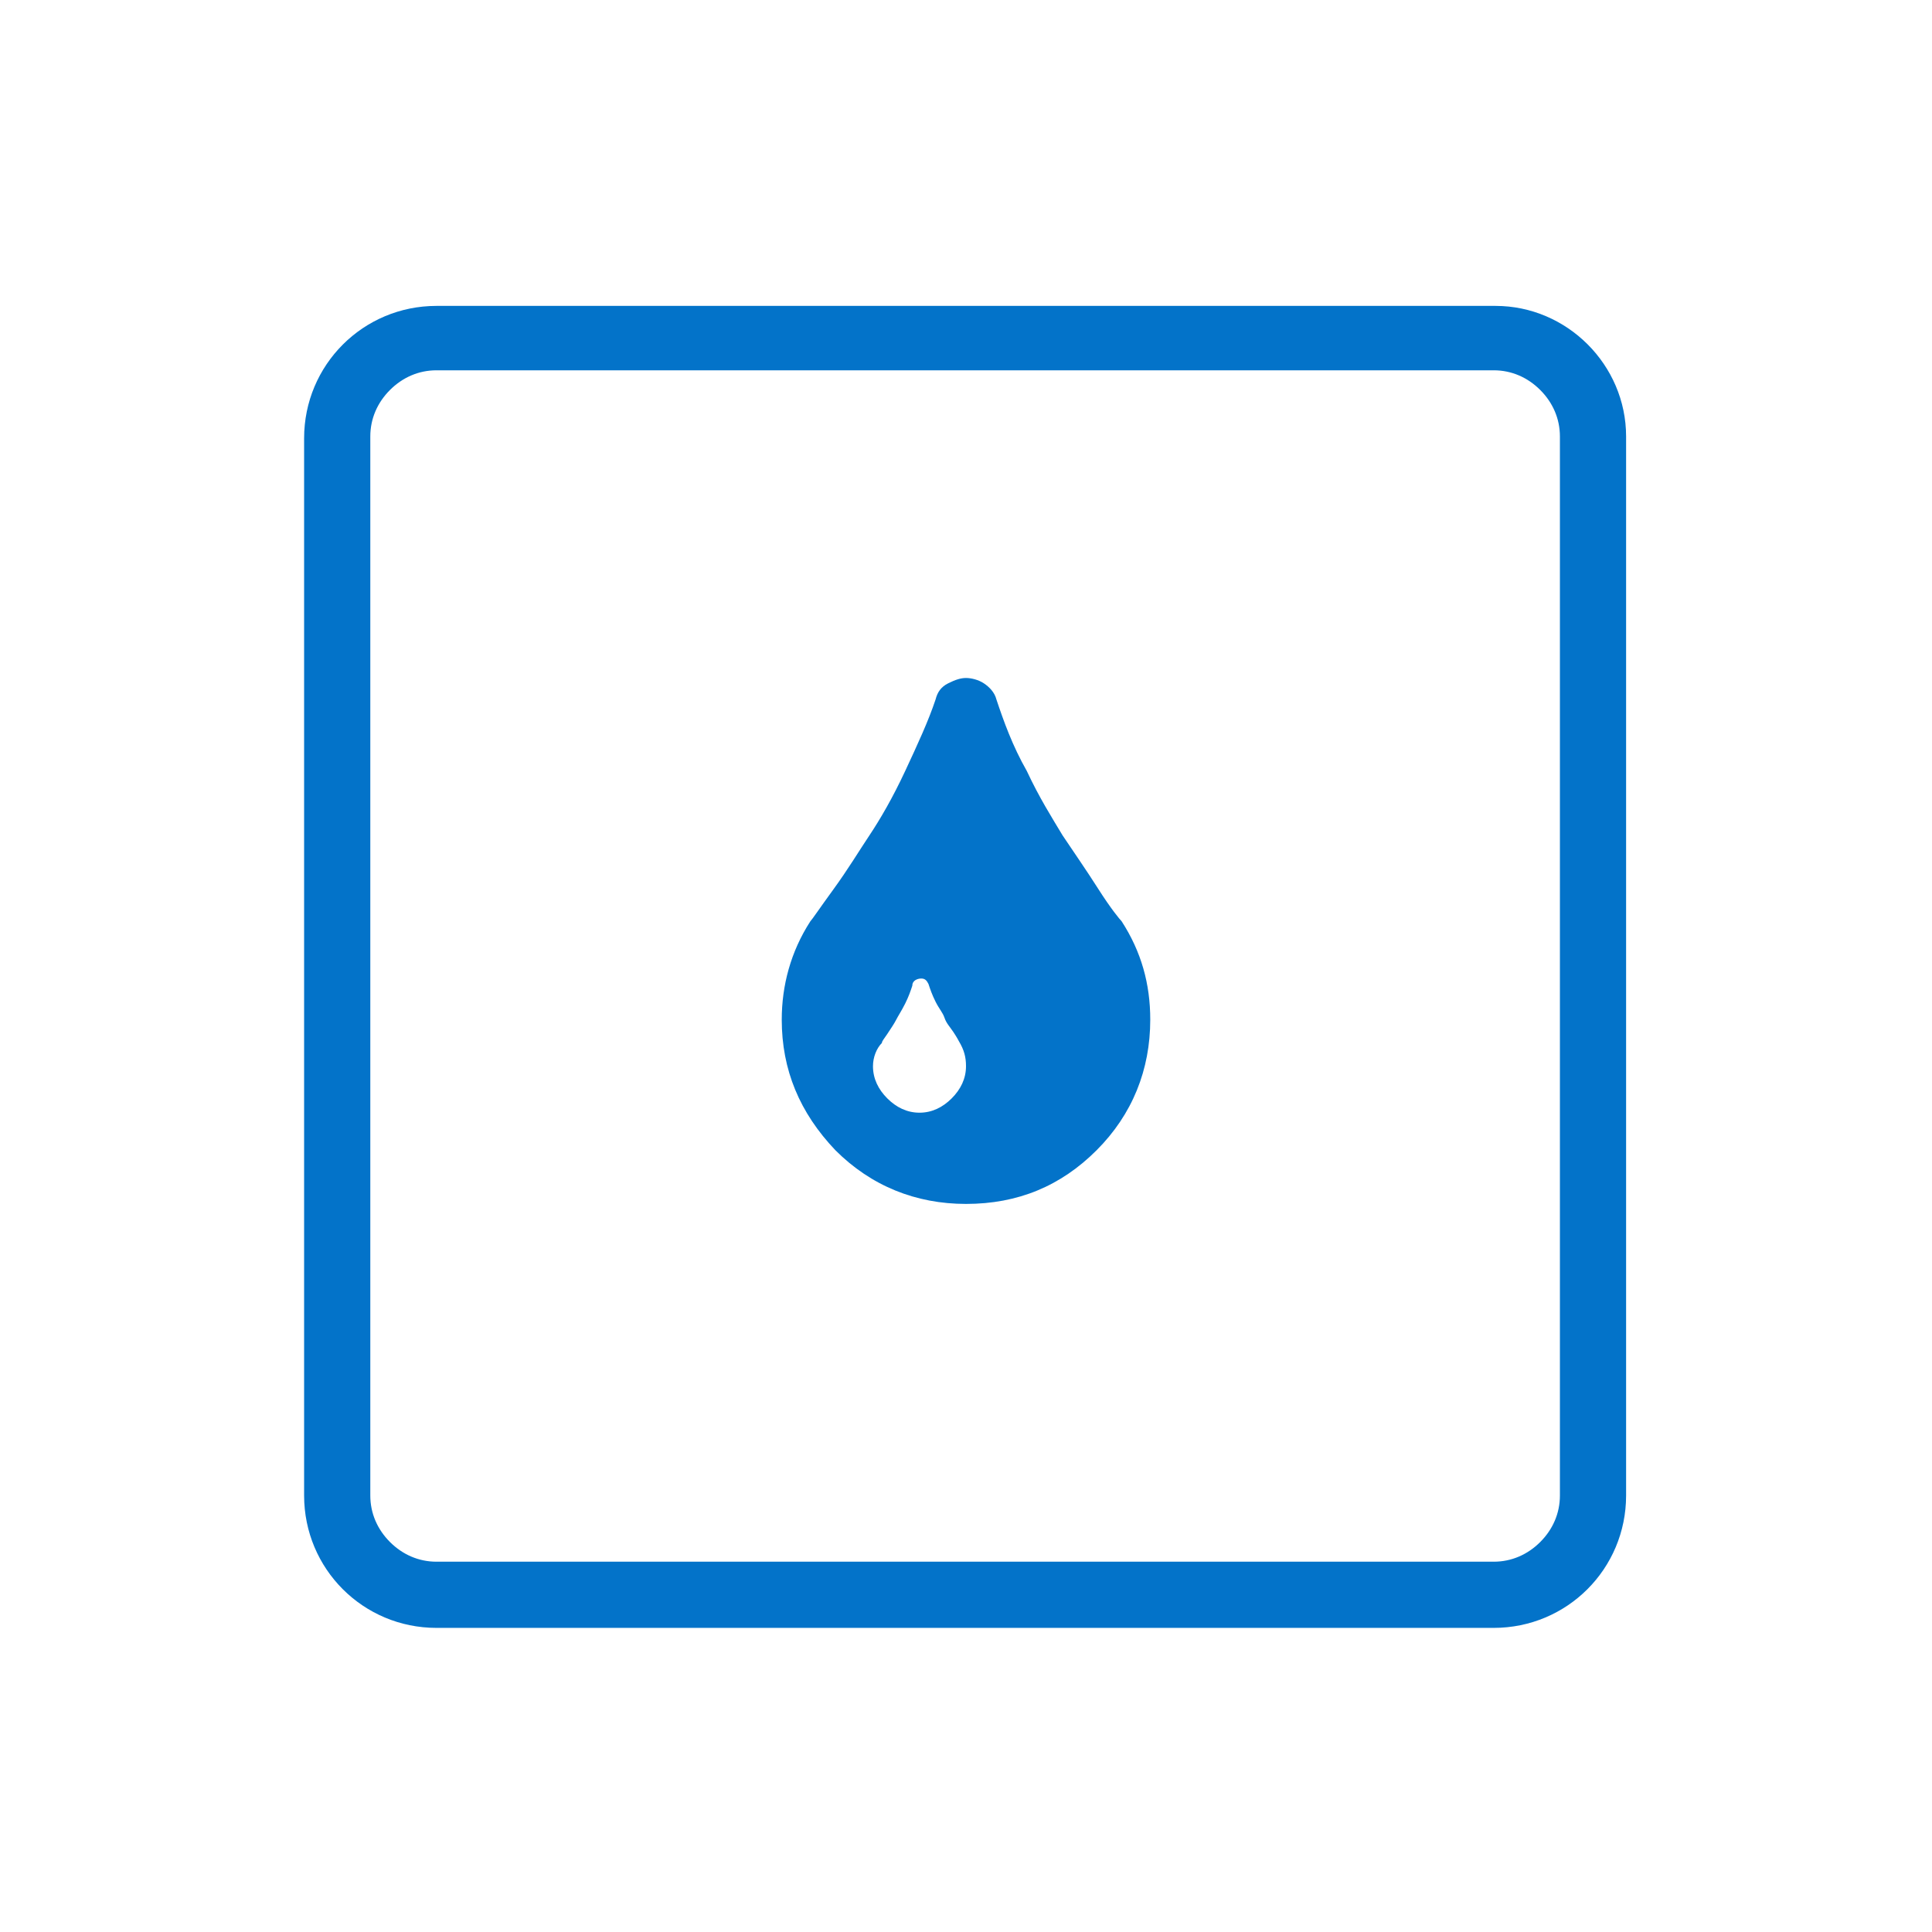
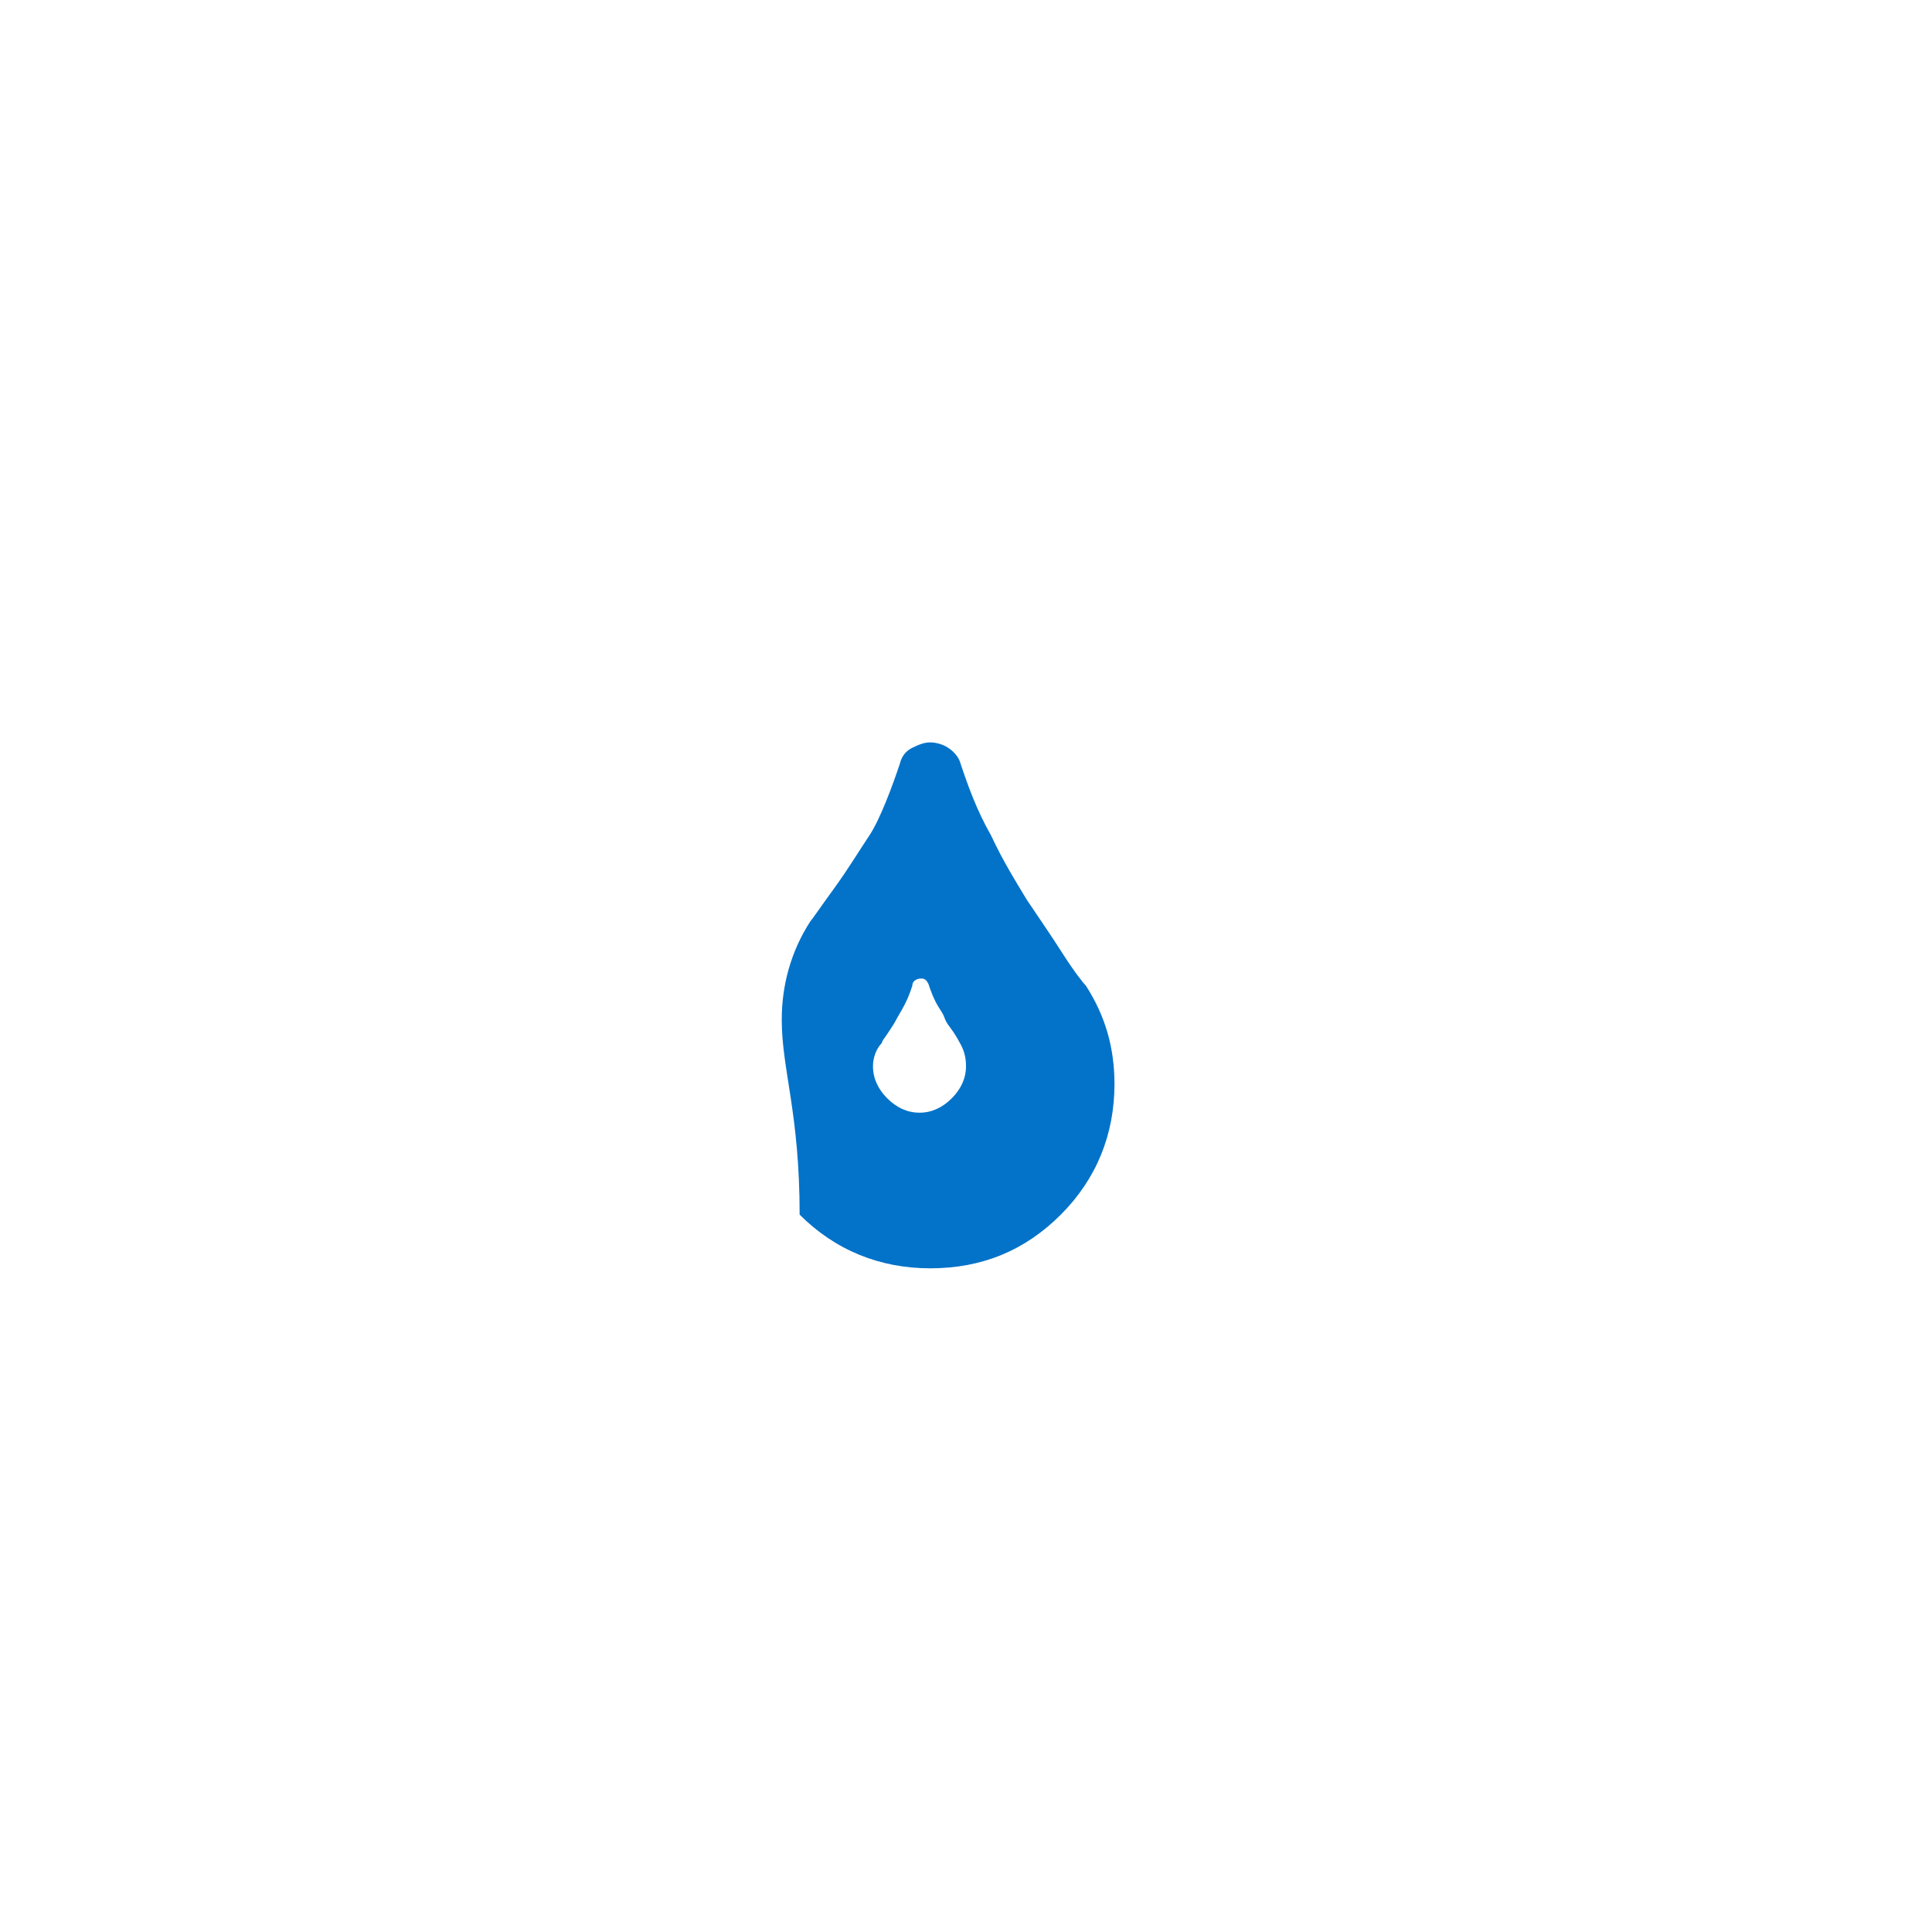
<svg xmlns="http://www.w3.org/2000/svg" version="1.1" id="Layer_1" x="0px" y="0px" viewBox="0 0 108 108" style="enable-background:new 0 0 108 108;" xml:space="preserve">
  <style type="text/css">
	.st0{fill:#0373C9;}
</style>
  <g>
-     <path class="st0" d="M83.6,17.1H24.4c-4.1,0-7.4,3.3-7.4,7.4v59.1c0,4.1,3.3,7.4,7.4,7.4h59.1c4.1,0,7.4-3.3,7.4-7.4V24.4   C90.9,20.4,87.6,17.1,83.6,17.1z M87.2,83.6c0,1-0.4,1.9-1.1,2.6s-1.6,1.1-2.6,1.1H24.4c-1,0-1.9-0.4-2.6-1.1s-1.1-1.6-1.1-2.6   V24.4c0-1,0.4-1.9,1.1-2.6s1.6-1.1,2.6-1.1h59.1c1,0,1.9,0.4,2.6,1.1s1.1,1.6,1.1,2.6V83.6z" />
-   </g>
+     </g>
  <g>
-     <path class="st0" d="M43.7,57c0-1.9,0.5-3.8,1.6-5.5c0.1-0.1,0.5-0.7,1.3-1.8s1.4-2.1,2-3s1.3-2.1,2-3.6s1.3-2.8,1.7-4   c0.1-0.4,0.3-0.7,0.7-0.9s0.7-0.3,1-0.3s0.7,0.1,1,0.3s0.6,0.5,0.7,0.9c0.4,1.2,0.9,2.6,1.7,4c0.7,1.5,1.4,2.6,2,3.6   c0.6,0.9,1.3,1.9,2,3s1.2,1.7,1.3,1.8c1.1,1.7,1.6,3.5,1.6,5.5c0,2.8-1,5.3-3,7.3c-2,2-4.4,3-7.3,3c-2.8,0-5.3-1-7.3-3   C44.7,62.2,43.7,59.8,43.7,57z M48.8,59.6c0,0.7,0.3,1.3,0.8,1.8s1.1,0.8,1.8,0.8s1.3-0.3,1.8-0.8s0.8-1.1,0.8-1.8   c0-0.5-0.1-0.9-0.4-1.4c0,0-0.1-0.2-0.3-0.5s-0.4-0.5-0.5-0.8s-0.3-0.5-0.5-0.9s-0.3-0.7-0.4-1c-0.1-0.2-0.2-0.3-0.4-0.3   S51,54.8,51,55.1c-0.1,0.3-0.2,0.6-0.4,1s-0.4,0.7-0.5,0.9s-0.3,0.5-0.5,0.8s-0.3,0.4-0.3,0.5C49,58.6,48.8,59.1,48.8,59.6z" />
+     <path class="st0" d="M43.7,57c0-1.9,0.5-3.8,1.6-5.5c0.1-0.1,0.5-0.7,1.3-1.8s1.4-2.1,2-3s1.3-2.8,1.7-4   c0.1-0.4,0.3-0.7,0.7-0.9s0.7-0.3,1-0.3s0.7,0.1,1,0.3s0.6,0.5,0.7,0.9c0.4,1.2,0.9,2.6,1.7,4c0.7,1.5,1.4,2.6,2,3.6   c0.6,0.9,1.3,1.9,2,3s1.2,1.7,1.3,1.8c1.1,1.7,1.6,3.5,1.6,5.5c0,2.8-1,5.3-3,7.3c-2,2-4.4,3-7.3,3c-2.8,0-5.3-1-7.3-3   C44.7,62.2,43.7,59.8,43.7,57z M48.8,59.6c0,0.7,0.3,1.3,0.8,1.8s1.1,0.8,1.8,0.8s1.3-0.3,1.8-0.8s0.8-1.1,0.8-1.8   c0-0.5-0.1-0.9-0.4-1.4c0,0-0.1-0.2-0.3-0.5s-0.4-0.5-0.5-0.8s-0.3-0.5-0.5-0.9s-0.3-0.7-0.4-1c-0.1-0.2-0.2-0.3-0.4-0.3   S51,54.8,51,55.1c-0.1,0.3-0.2,0.6-0.4,1s-0.4,0.7-0.5,0.9s-0.3,0.5-0.5,0.8s-0.3,0.4-0.3,0.5C49,58.6,48.8,59.1,48.8,59.6z" />
  </g>
</svg>